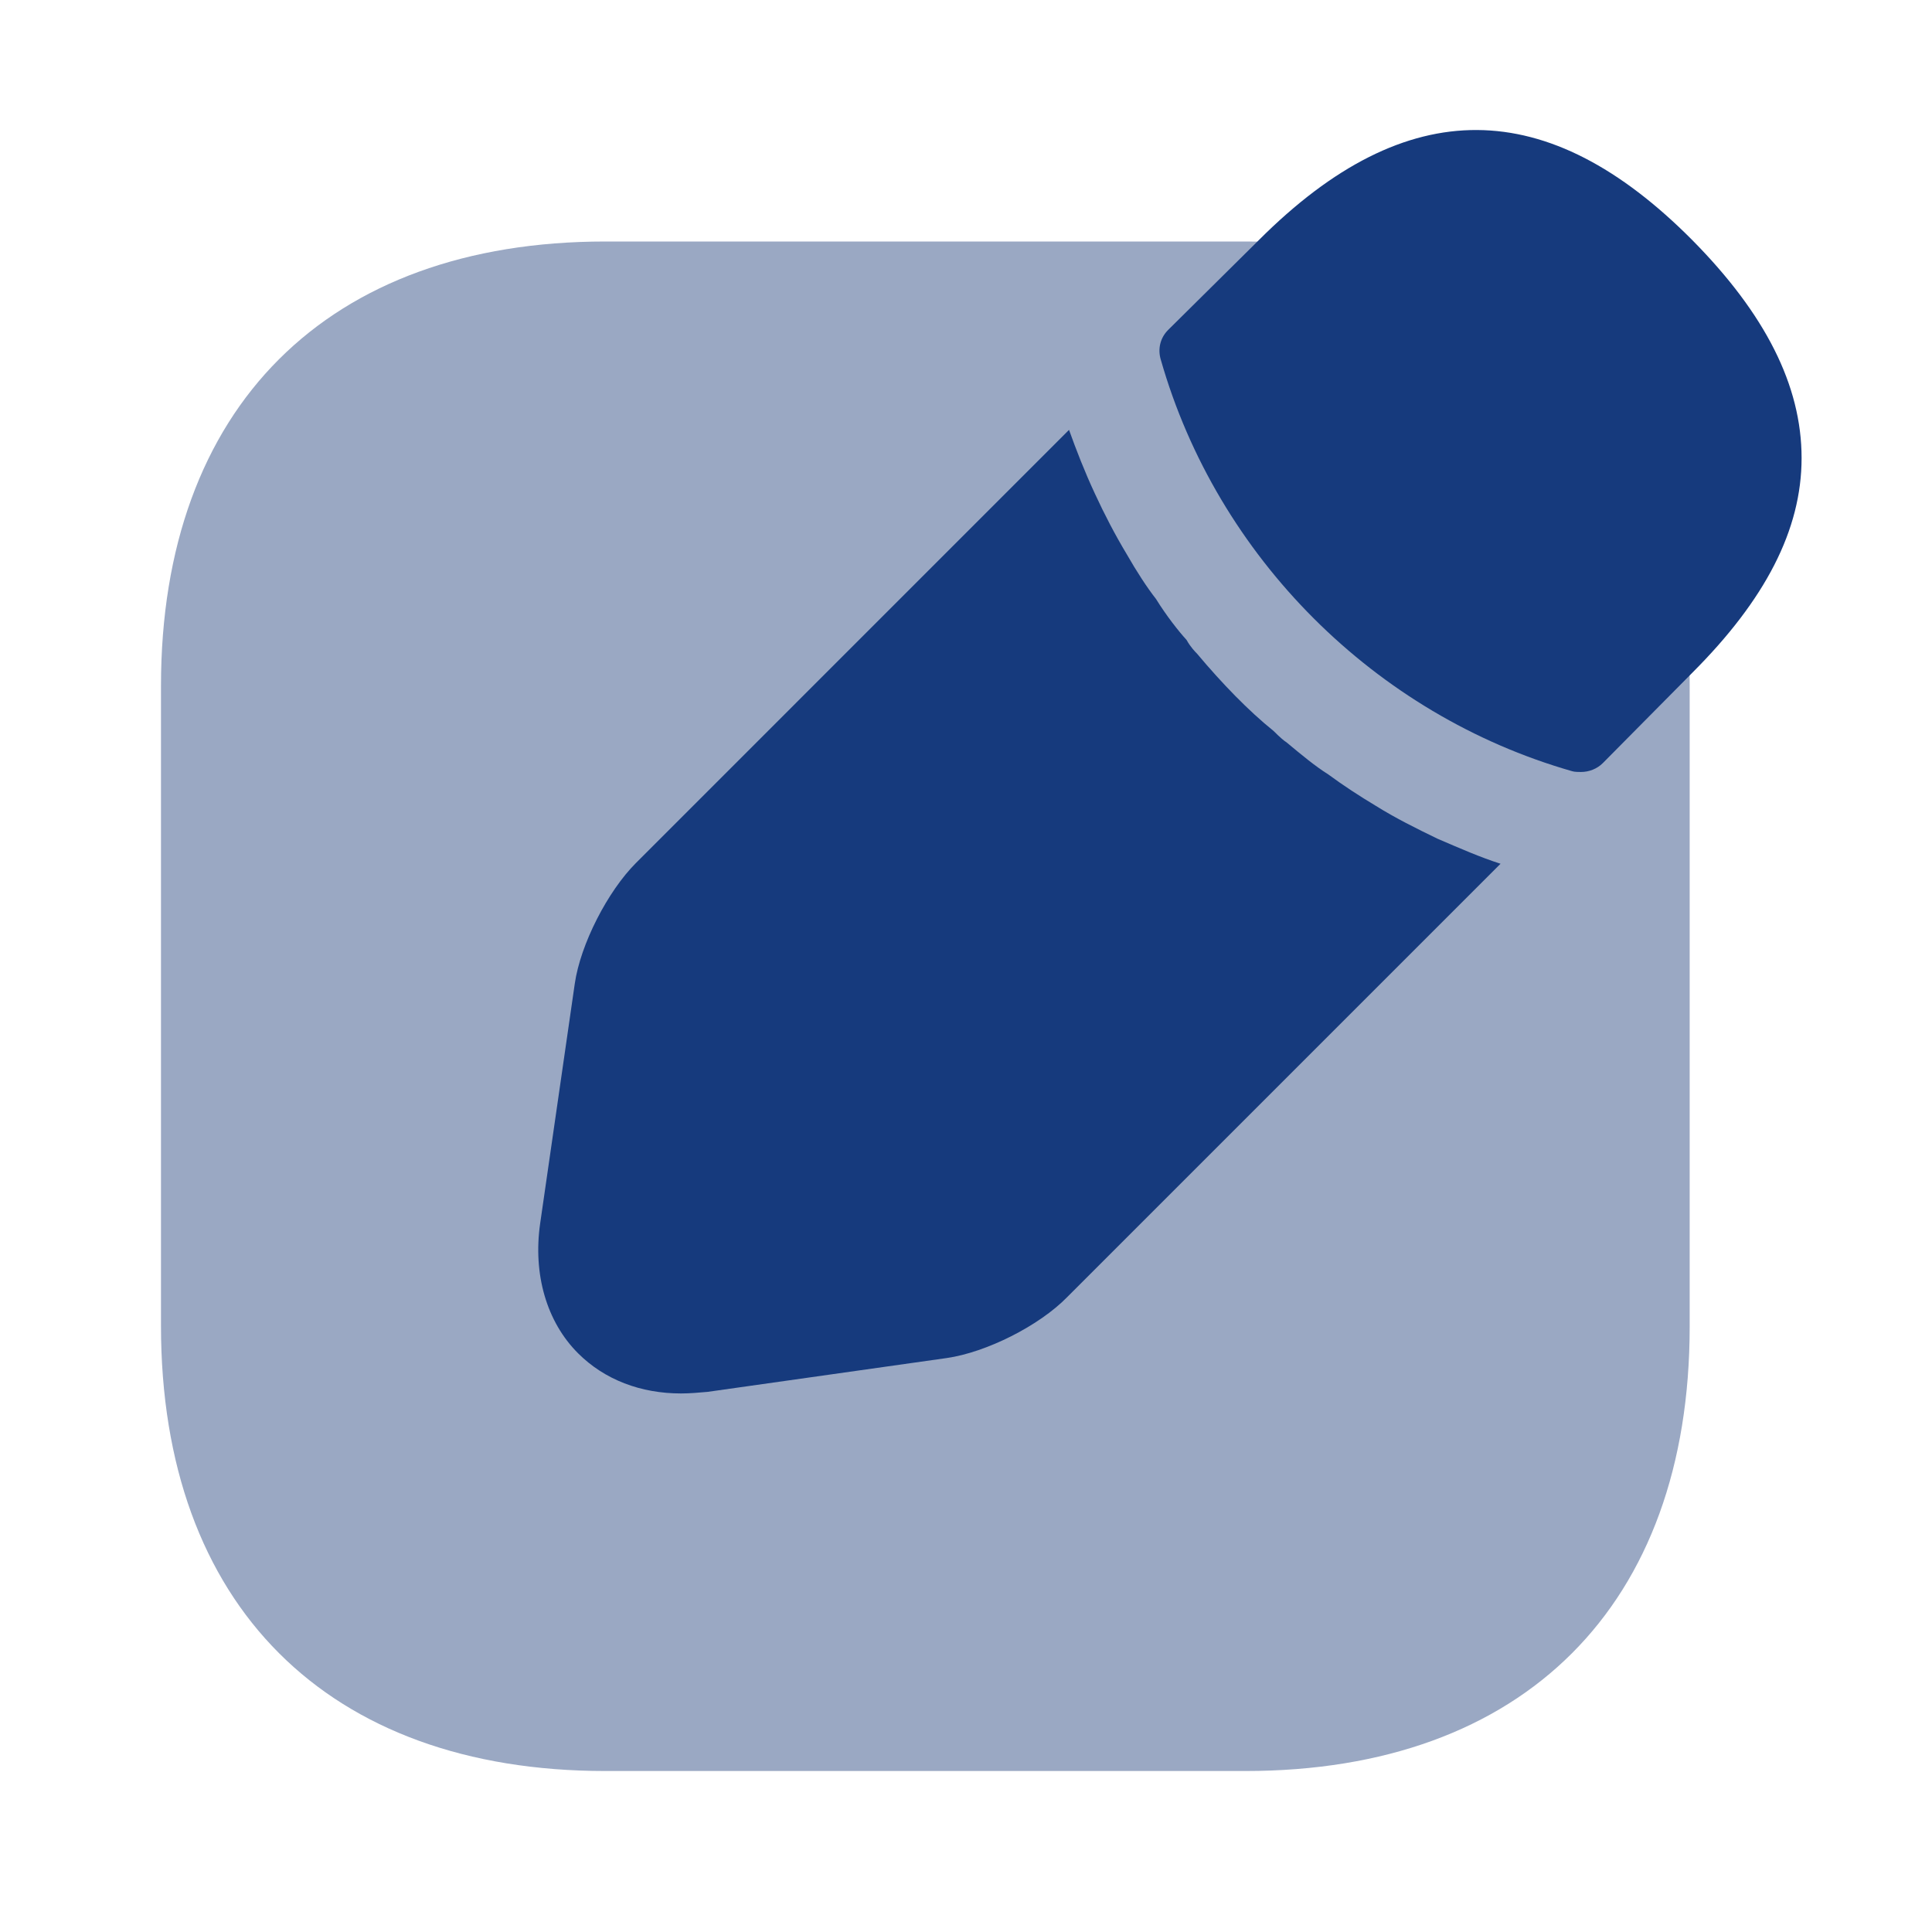
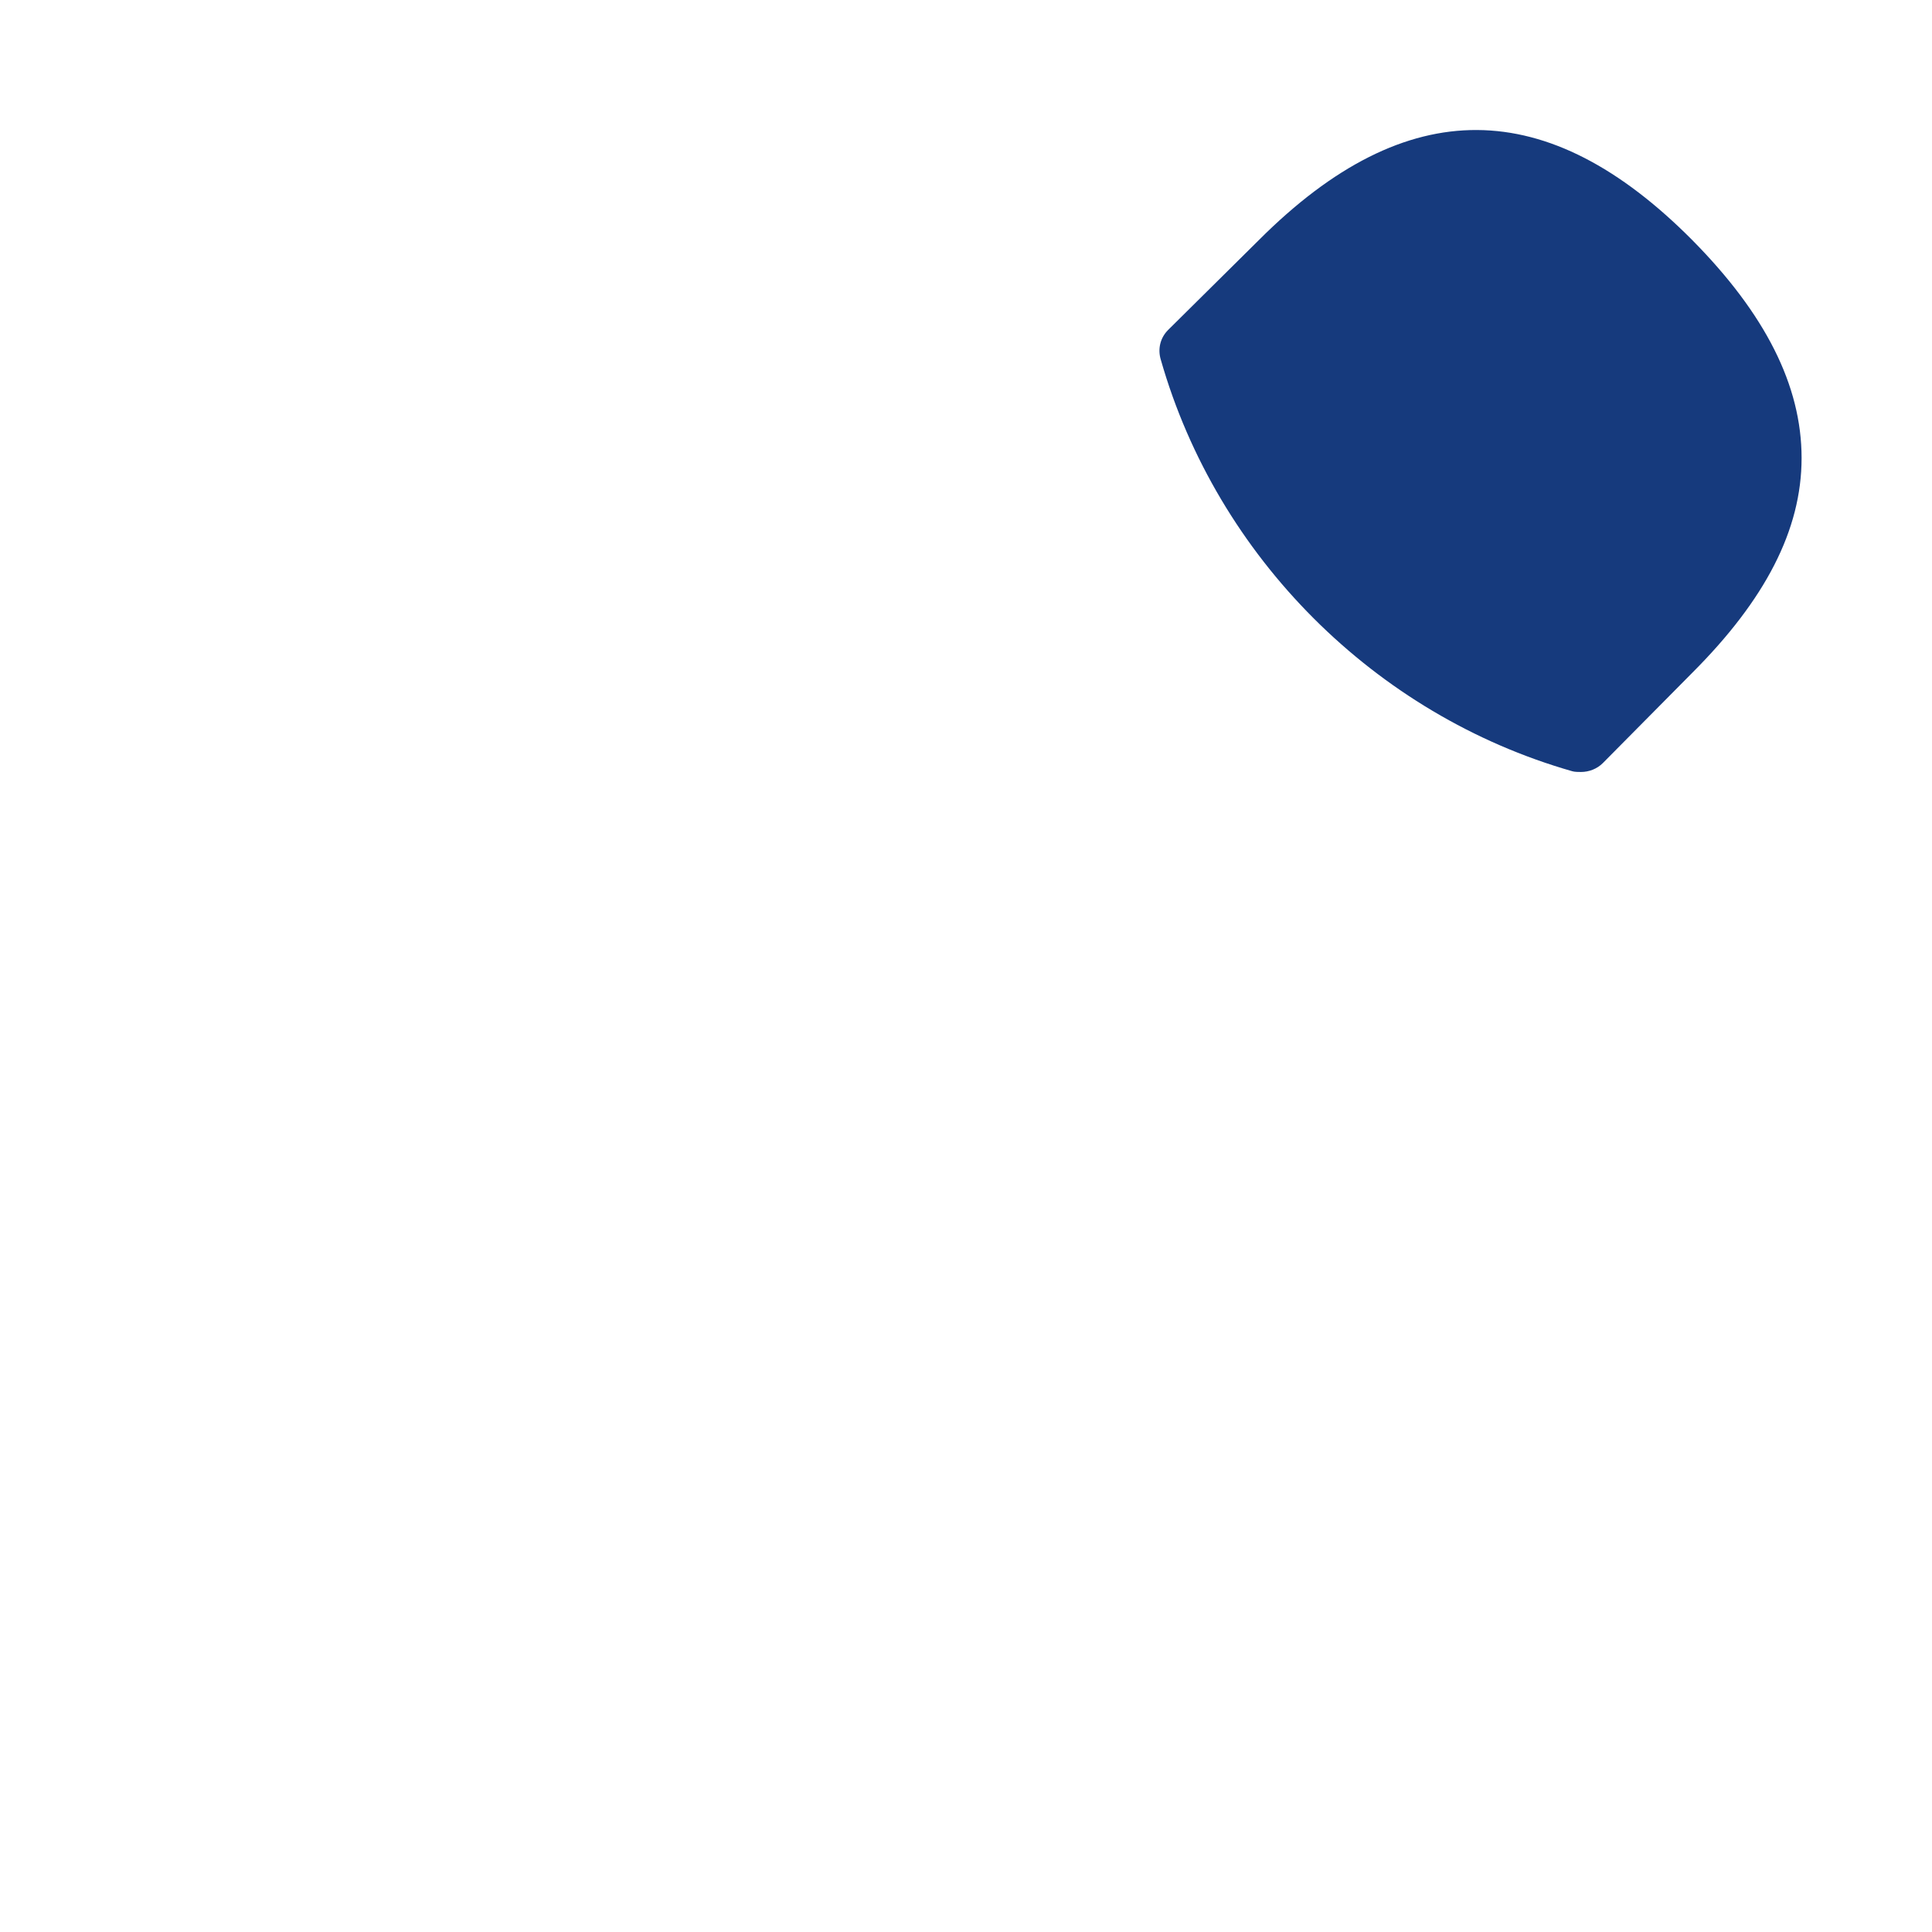
<svg xmlns="http://www.w3.org/2000/svg" width="40" height="40" viewBox="0 0 40 40" fill="none">
-   <path d="M25.8 5H12.533C6.783 5 3.333 8.433 3.333 14.2V27.45C3.333 33.233 6.783 36.667 12.533 36.667H25.783C31.55 36.667 34.983 33.233 34.983 27.467V14.2C35 8.433 31.55 5 25.8 5Z" fill="#9AA8C3" />
  <path d="M35.033 4.967C32.05 1.967 29.134 1.9 26.067 4.967L24.183 6.833C24.017 7 23.967 7.233 24.034 7.45C25.2 11.533 28.467 14.8 32.55 15.967C32.6 15.983 32.684 15.983 32.733 15.983C32.9 15.983 33.067 15.917 33.184 15.8L35.033 13.933C36.55 12.417 37.3 10.967 37.3 9.483C37.3 7.983 36.55 6.5 35.033 4.967Z" fill="#163A7D" />
-   <path d="M29.767 17.367C29.317 17.15 28.883 16.933 28.483 16.683C28.15 16.483 27.817 16.267 27.5 16.033C27.233 15.867 26.933 15.617 26.633 15.367C26.6 15.35 26.5 15.267 26.367 15.133C25.85 14.717 25.3 14.15 24.783 13.533C24.75 13.5 24.65 13.4 24.567 13.25C24.4 13.067 24.15 12.75 23.933 12.4C23.75 12.167 23.533 11.833 23.333 11.483C23.083 11.067 22.867 10.65 22.667 10.217C22.45 9.75 22.283 9.317 22.133 8.9L13.167 17.867C12.583 18.45 12.017 19.55 11.9 20.367L11.183 25.333C11.033 26.383 11.317 27.367 11.967 28.017C12.517 28.567 13.267 28.85 14.1 28.85C14.283 28.85 14.467 28.833 14.65 28.817L19.6 28.117C20.417 28 21.517 27.45 22.1 26.85L31.067 17.883C30.65 17.75 30.233 17.567 29.767 17.367Z" fill="#163A7D" />
</svg>